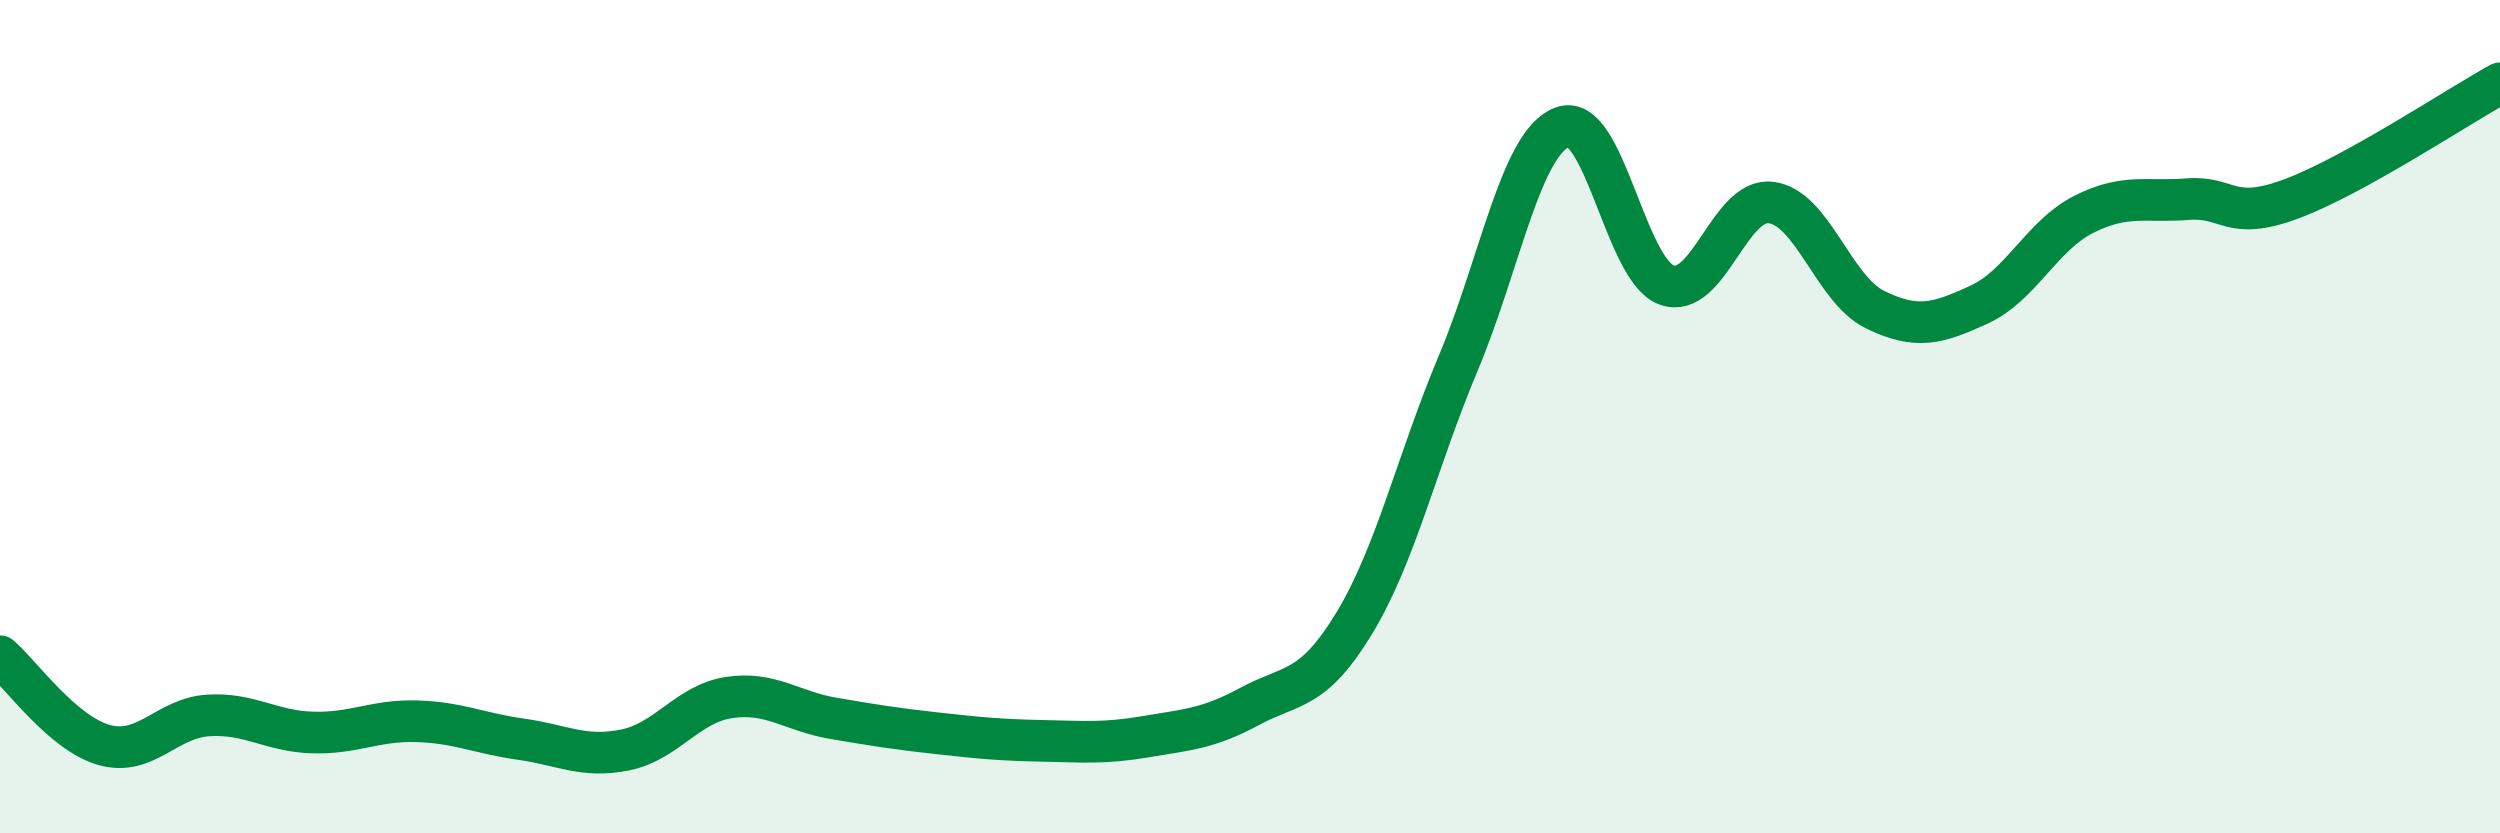
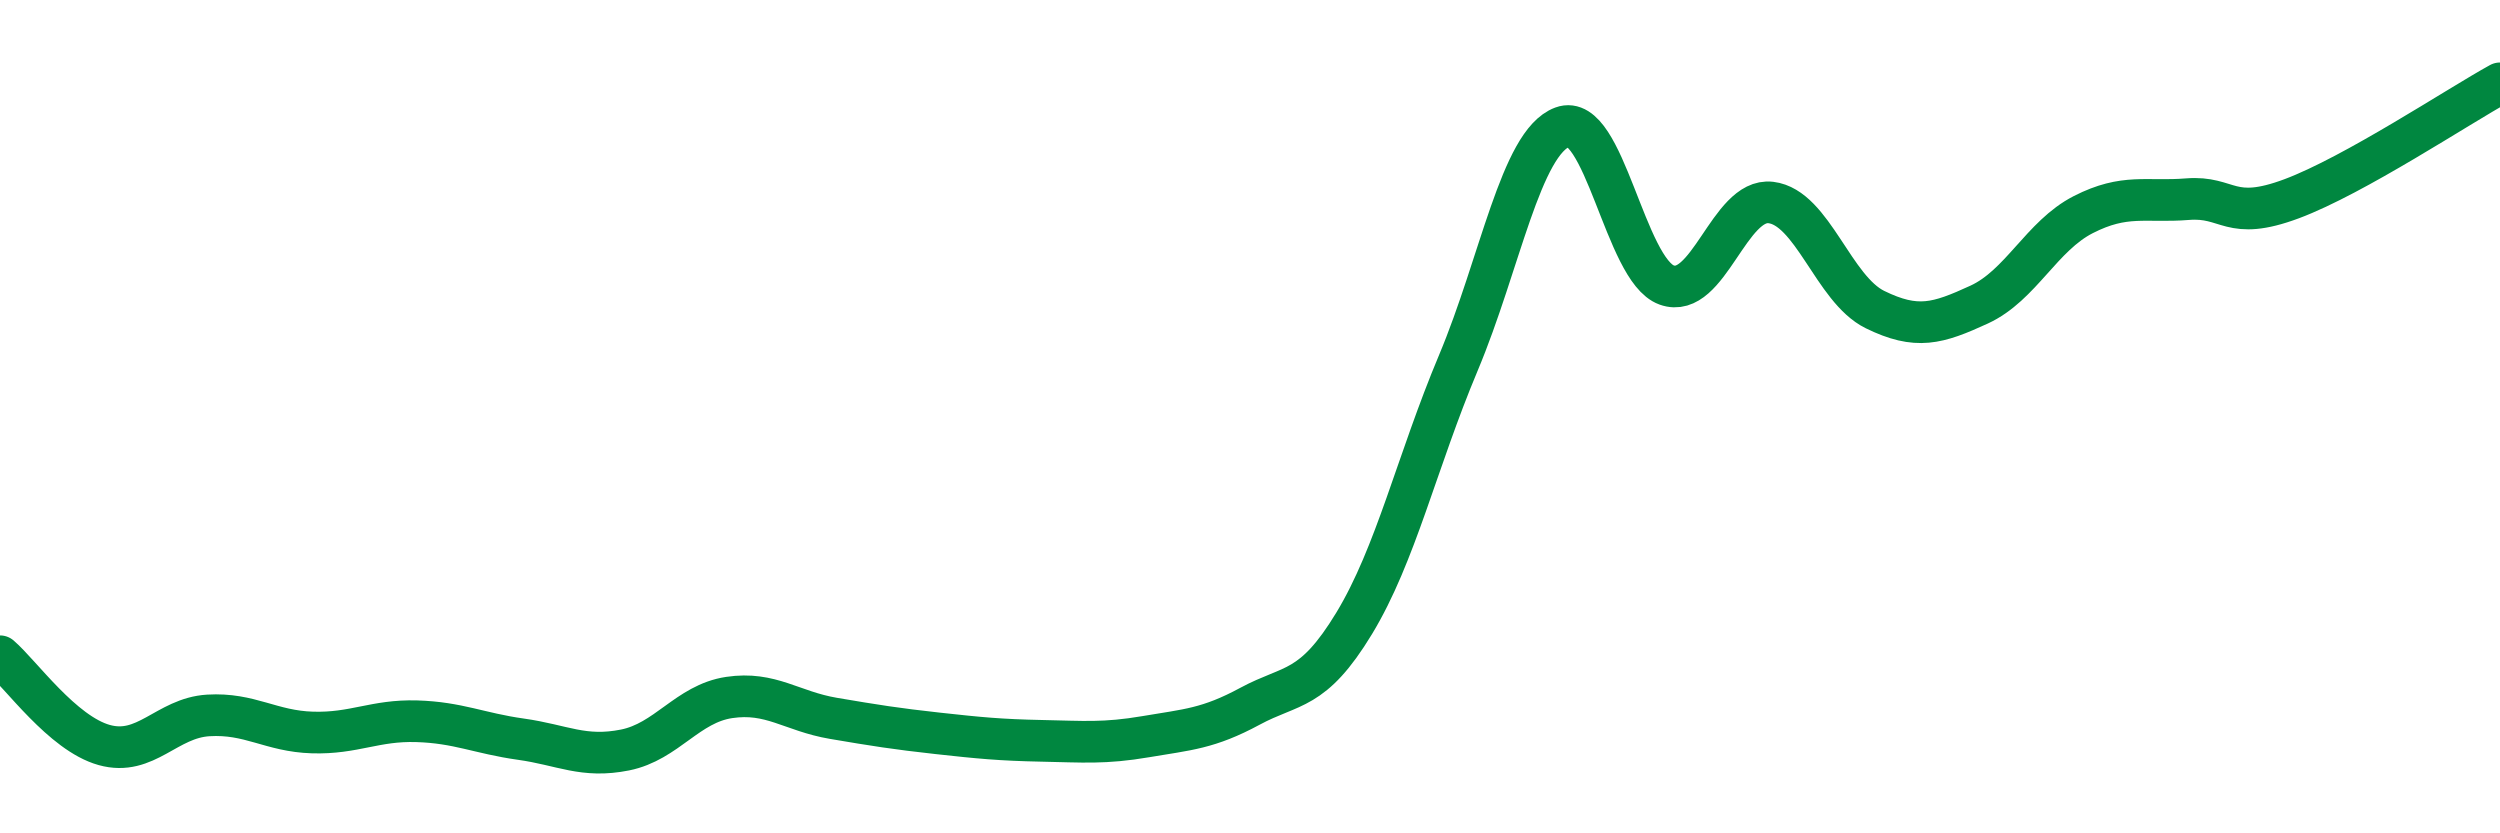
<svg xmlns="http://www.w3.org/2000/svg" width="60" height="20" viewBox="0 0 60 20">
-   <path d="M 0,15.75 C 0.5,16.18 1.5,17.6 2.5,17.88 C 3.5,18.16 4,17.23 5,17.17 C 6,17.11 6.5,17.55 7.5,17.58 C 8.5,17.61 9,17.28 10,17.31 C 11,17.34 11.5,17.6 12.5,17.74 C 13.5,17.88 14,18.2 15,18 C 16,17.8 16.5,16.89 17.5,16.74 C 18.5,16.59 19,17.07 20,17.24 C 21,17.41 21.5,17.49 22.5,17.6 C 23.5,17.71 24,17.76 25,17.78 C 26,17.8 26.5,17.85 27.5,17.68 C 28.5,17.51 29,17.49 30,16.95 C 31,16.41 31.5,16.61 32.5,14.96 C 33.5,13.31 34,11.09 35,8.71 C 36,6.33 36.5,3.42 37.5,3.05 C 38.5,2.68 39,6.48 40,6.84 C 41,7.2 41.5,4.74 42.5,4.86 C 43.5,4.98 44,6.94 45,7.43 C 46,7.92 46.5,7.77 47.5,7.31 C 48.5,6.85 49,5.66 50,5.15 C 51,4.64 51.5,4.86 52.5,4.78 C 53.5,4.7 53.5,5.33 55,4.77 C 56.5,4.21 59,2.55 60,2L60 20L0 20Z" fill="#008740" opacity="0.1" stroke-linecap="round" stroke-linejoin="round" />
  <path d="M 0,15.75 C 0.5,16.18 1.5,17.6 2.5,17.88 C 3.5,18.16 4,17.23 5,17.17 C 6,17.11 6.5,17.55 7.5,17.58 C 8.5,17.61 9,17.28 10,17.31 C 11,17.34 11.5,17.6 12.5,17.74 C 13.5,17.88 14,18.2 15,18 C 16,17.8 16.5,16.89 17.5,16.74 C 18.5,16.59 19,17.07 20,17.24 C 21,17.41 21.5,17.49 22.5,17.6 C 23.5,17.71 24,17.76 25,17.78 C 26,17.8 26.5,17.85 27.5,17.68 C 28.5,17.51 29,17.49 30,16.95 C 31,16.41 31.5,16.61 32.5,14.96 C 33.5,13.31 34,11.09 35,8.71 C 36,6.33 36.5,3.42 37.5,3.05 C 38.5,2.68 39,6.48 40,6.84 C 41,7.2 41.5,4.74 42.5,4.86 C 43.5,4.98 44,6.94 45,7.43 C 46,7.92 46.5,7.77 47.5,7.31 C 48.5,6.85 49,5.66 50,5.15 C 51,4.64 51.5,4.86 52.5,4.78 C 53.5,4.7 53.5,5.33 55,4.77 C 56.5,4.21 59,2.55 60,2" stroke="#008740" stroke-width="1" fill="none" stroke-linecap="round" stroke-linejoin="round" />
</svg>